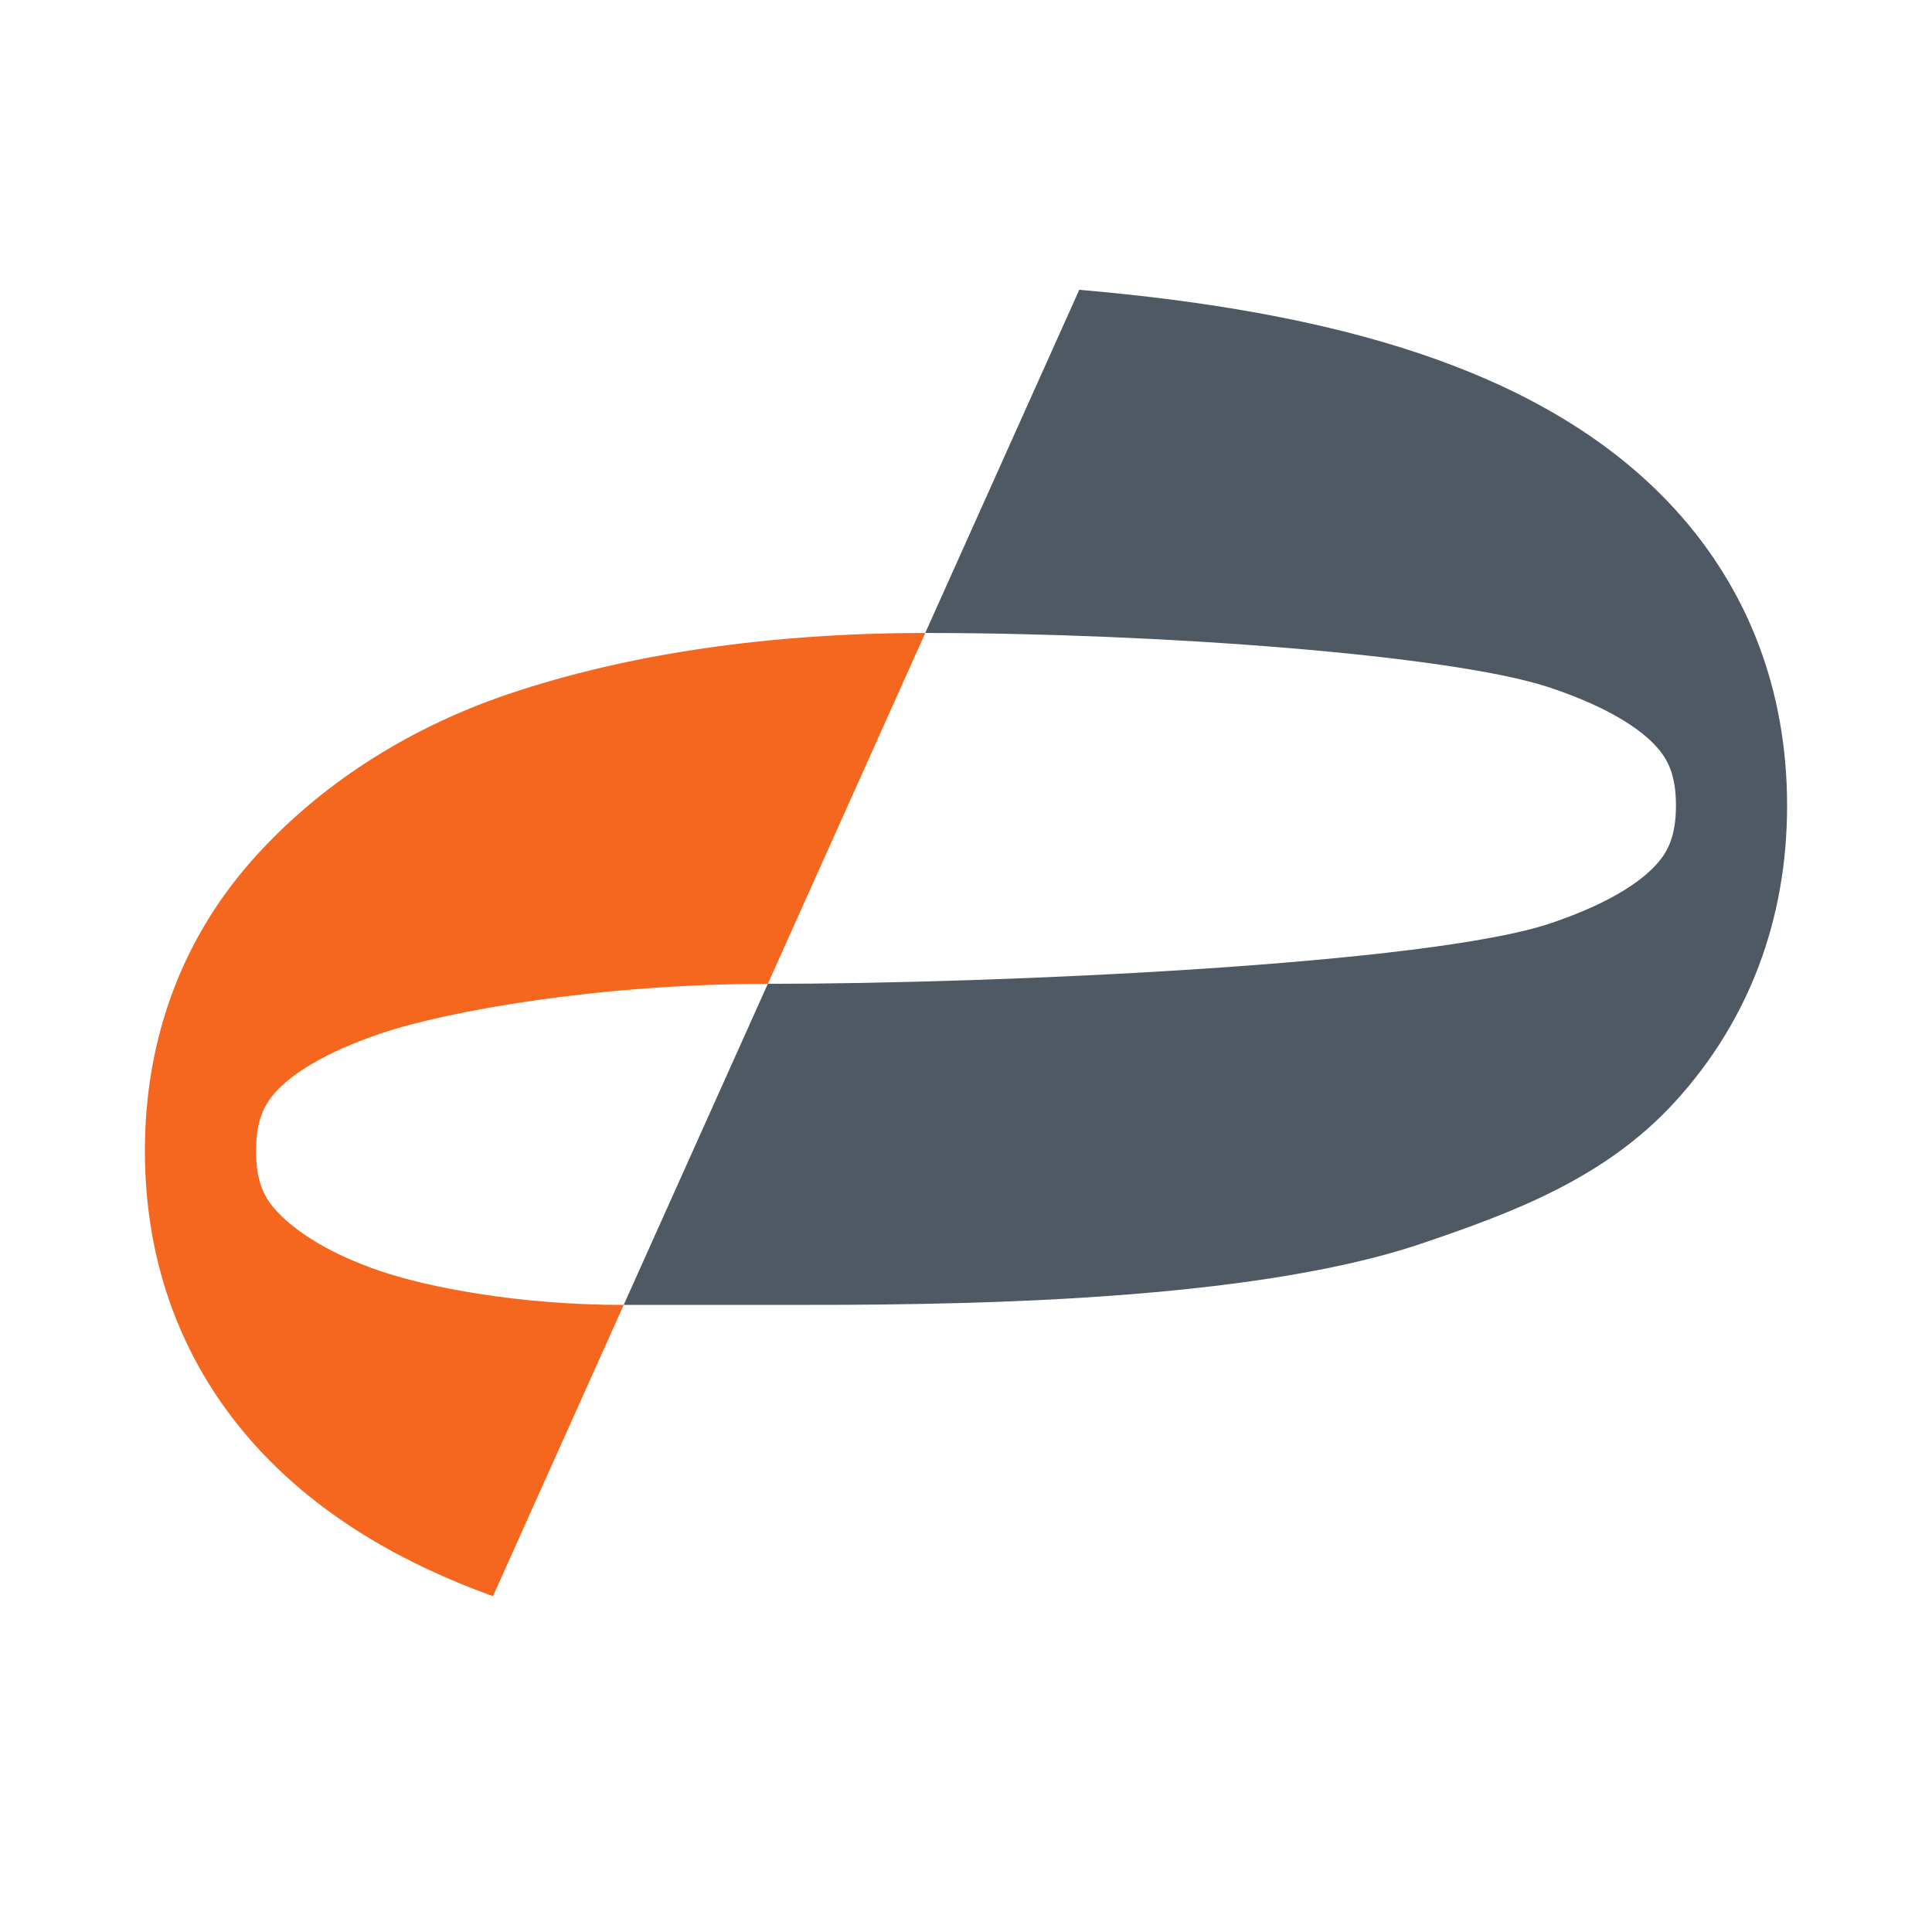
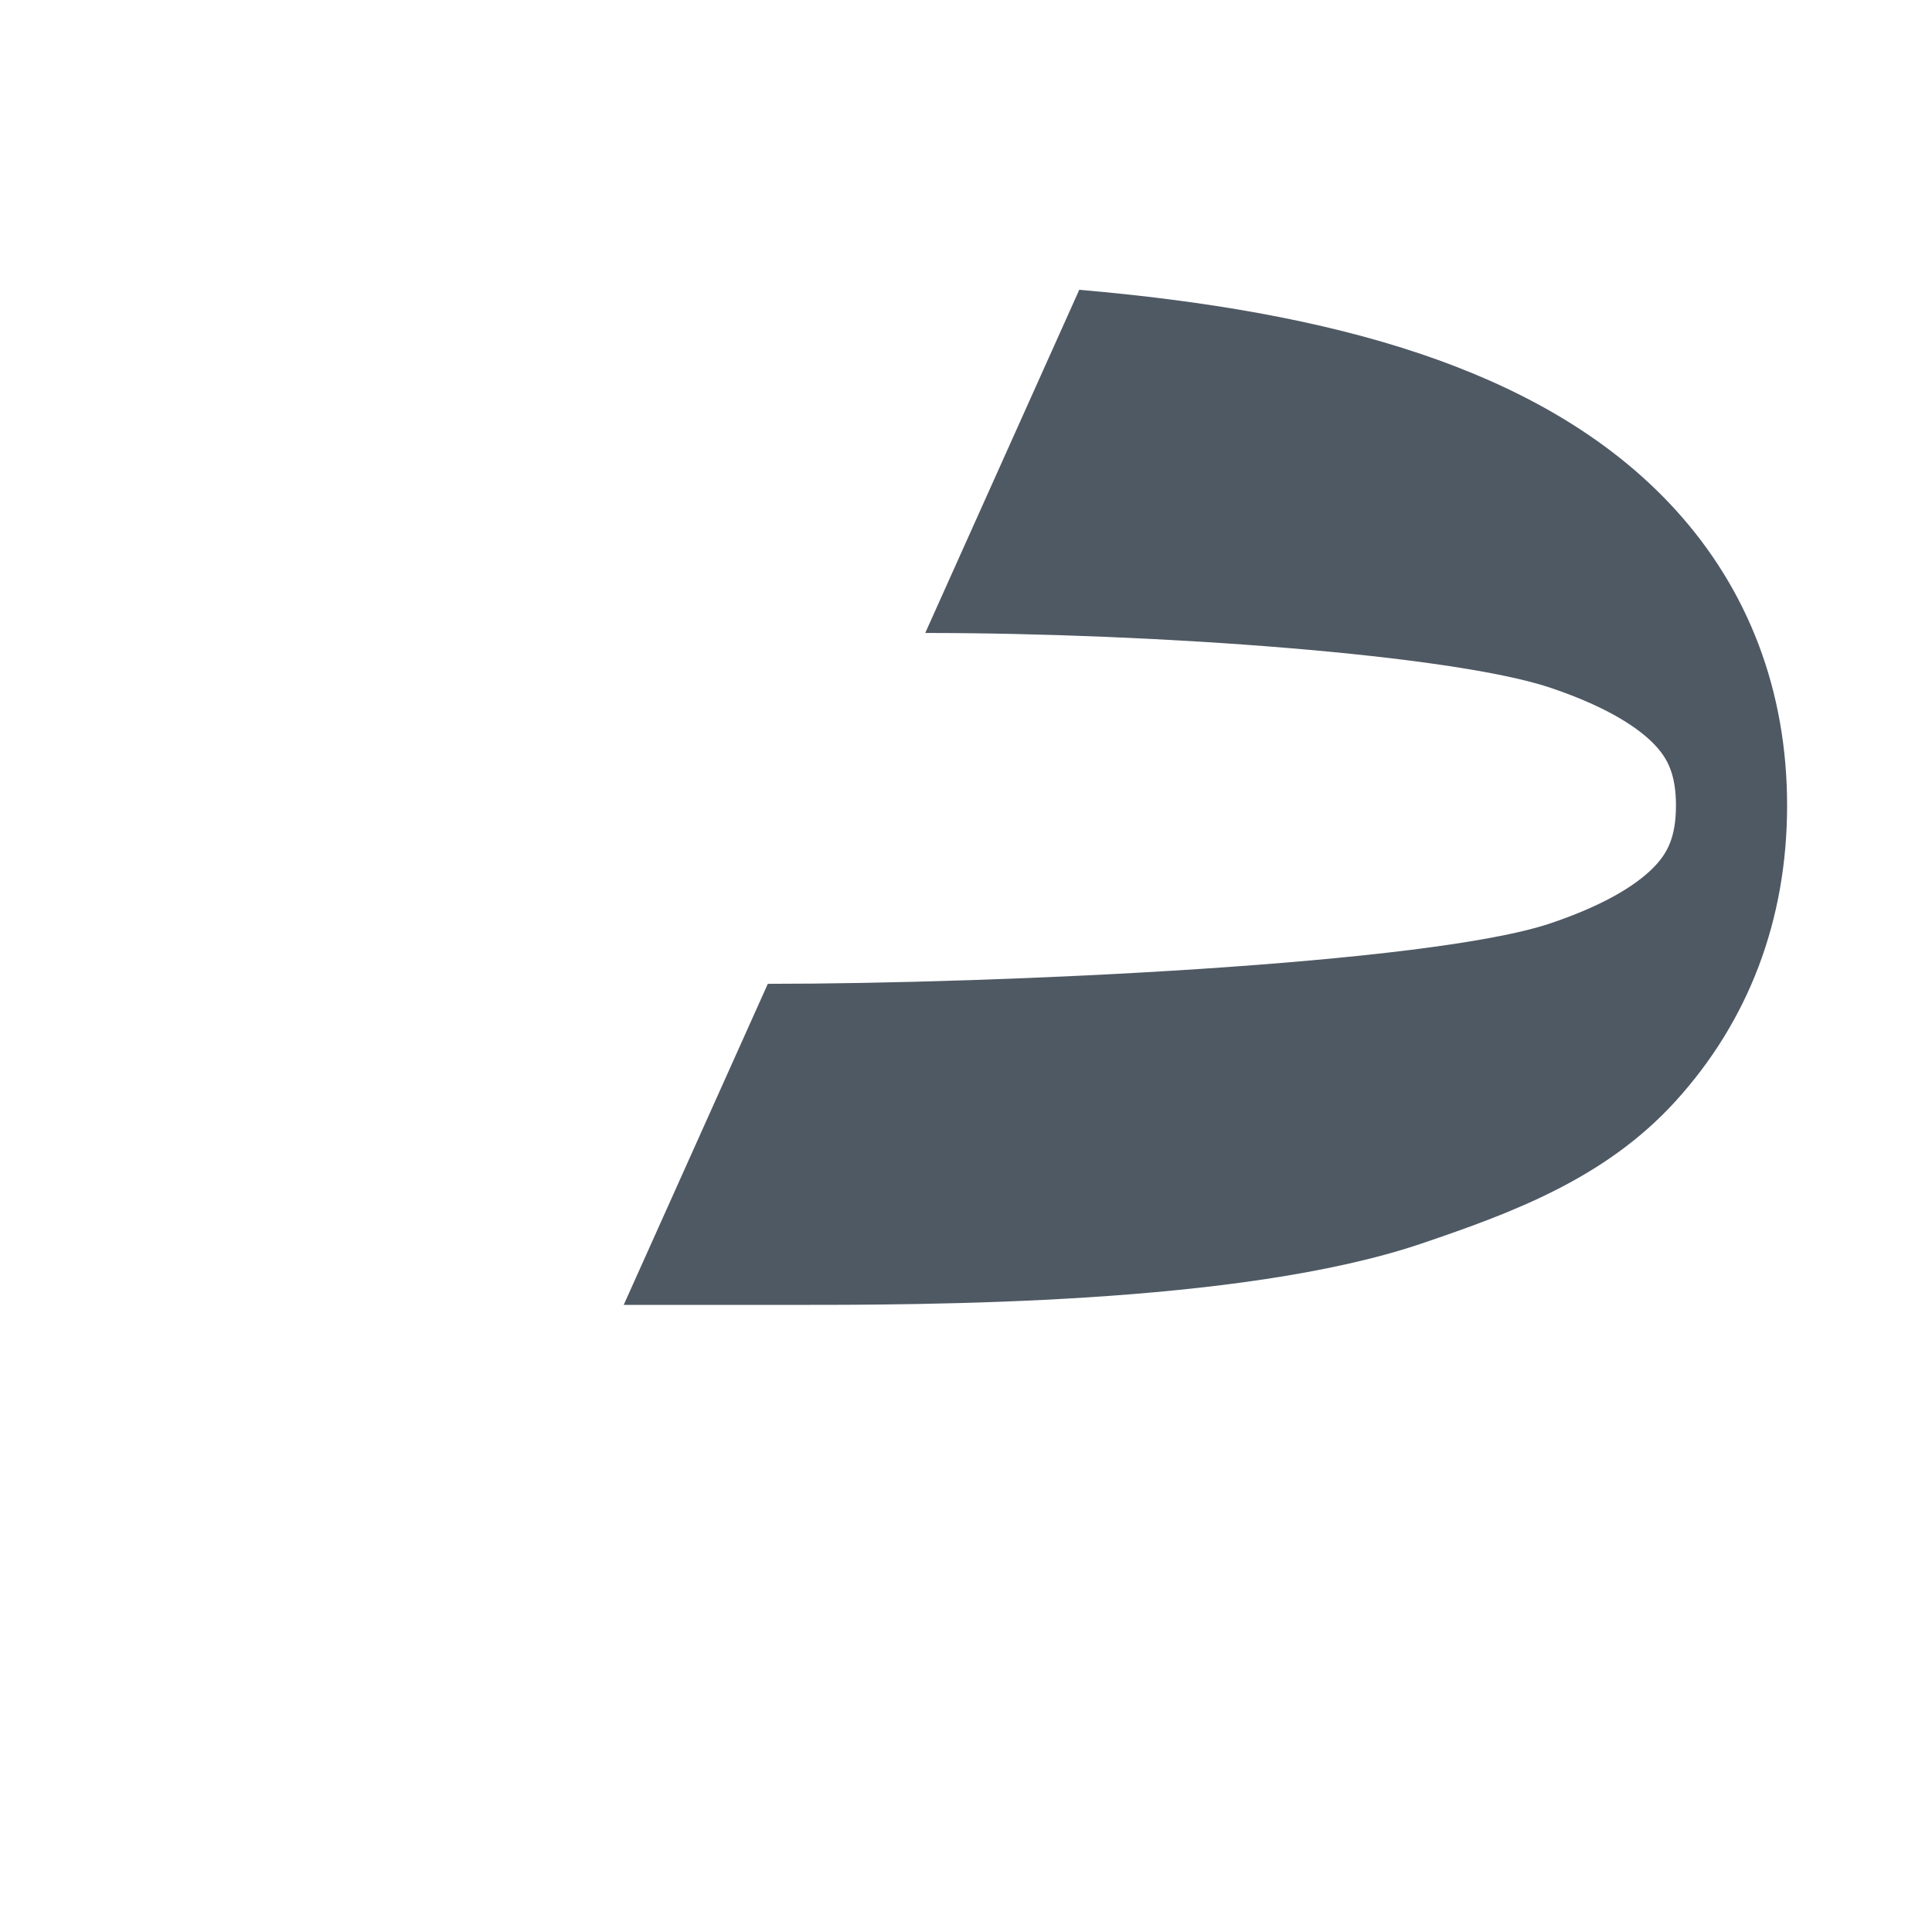
<svg xmlns="http://www.w3.org/2000/svg" width="40" height="40" viewBox="0 0 40 40" fill="none">
  <path fill-rule="evenodd" clip-rule="evenodd" d="M22.345 6C24.914 6.221 27.339 6.625 29.423 7.33C31.339 7.977 33.242 8.967 34.685 10.55C36.204 12.217 37 14.309 37 16.678C37 19.046 36.204 21.138 34.685 22.805C33.242 24.389 31.339 25.101 29.423 25.749C25.66 27.021 19.194 27.017 16.22 27.017H12.913L15.897 20.369C20.657 20.369 29.589 19.966 32.108 19.114C33.334 18.7 33.972 18.25 34.285 17.907C34.523 17.647 34.699 17.324 34.699 16.678C34.699 16.032 34.523 15.709 34.285 15.449C33.972 15.105 33.334 14.656 32.108 14.242C30.083 13.557 23.947 13.105 19.156 13.105L22.345 6Z" fill="#4F5964" />
-   <path fill-rule="evenodd" clip-rule="evenodd" d="M12.913 27.017L10.206 33.048C8.417 32.401 6.665 31.439 5.315 29.958C3.795 28.291 3 26.199 3 23.83C3 21.462 3.795 19.369 5.315 17.703C6.758 16.119 8.605 15.019 10.521 14.371C13.008 13.53 15.968 13.105 19.157 13.105L15.897 20.369C12.401 20.369 9.25 20.935 7.892 21.394C6.666 21.808 6.027 22.258 5.714 22.601C5.477 22.861 5.301 23.184 5.301 23.83C5.301 24.477 5.477 24.799 5.714 25.059C6.027 25.403 6.666 25.907 7.892 26.322C8.845 26.644 10.702 27.017 12.913 27.017Z" fill="#F5671E" />
</svg>